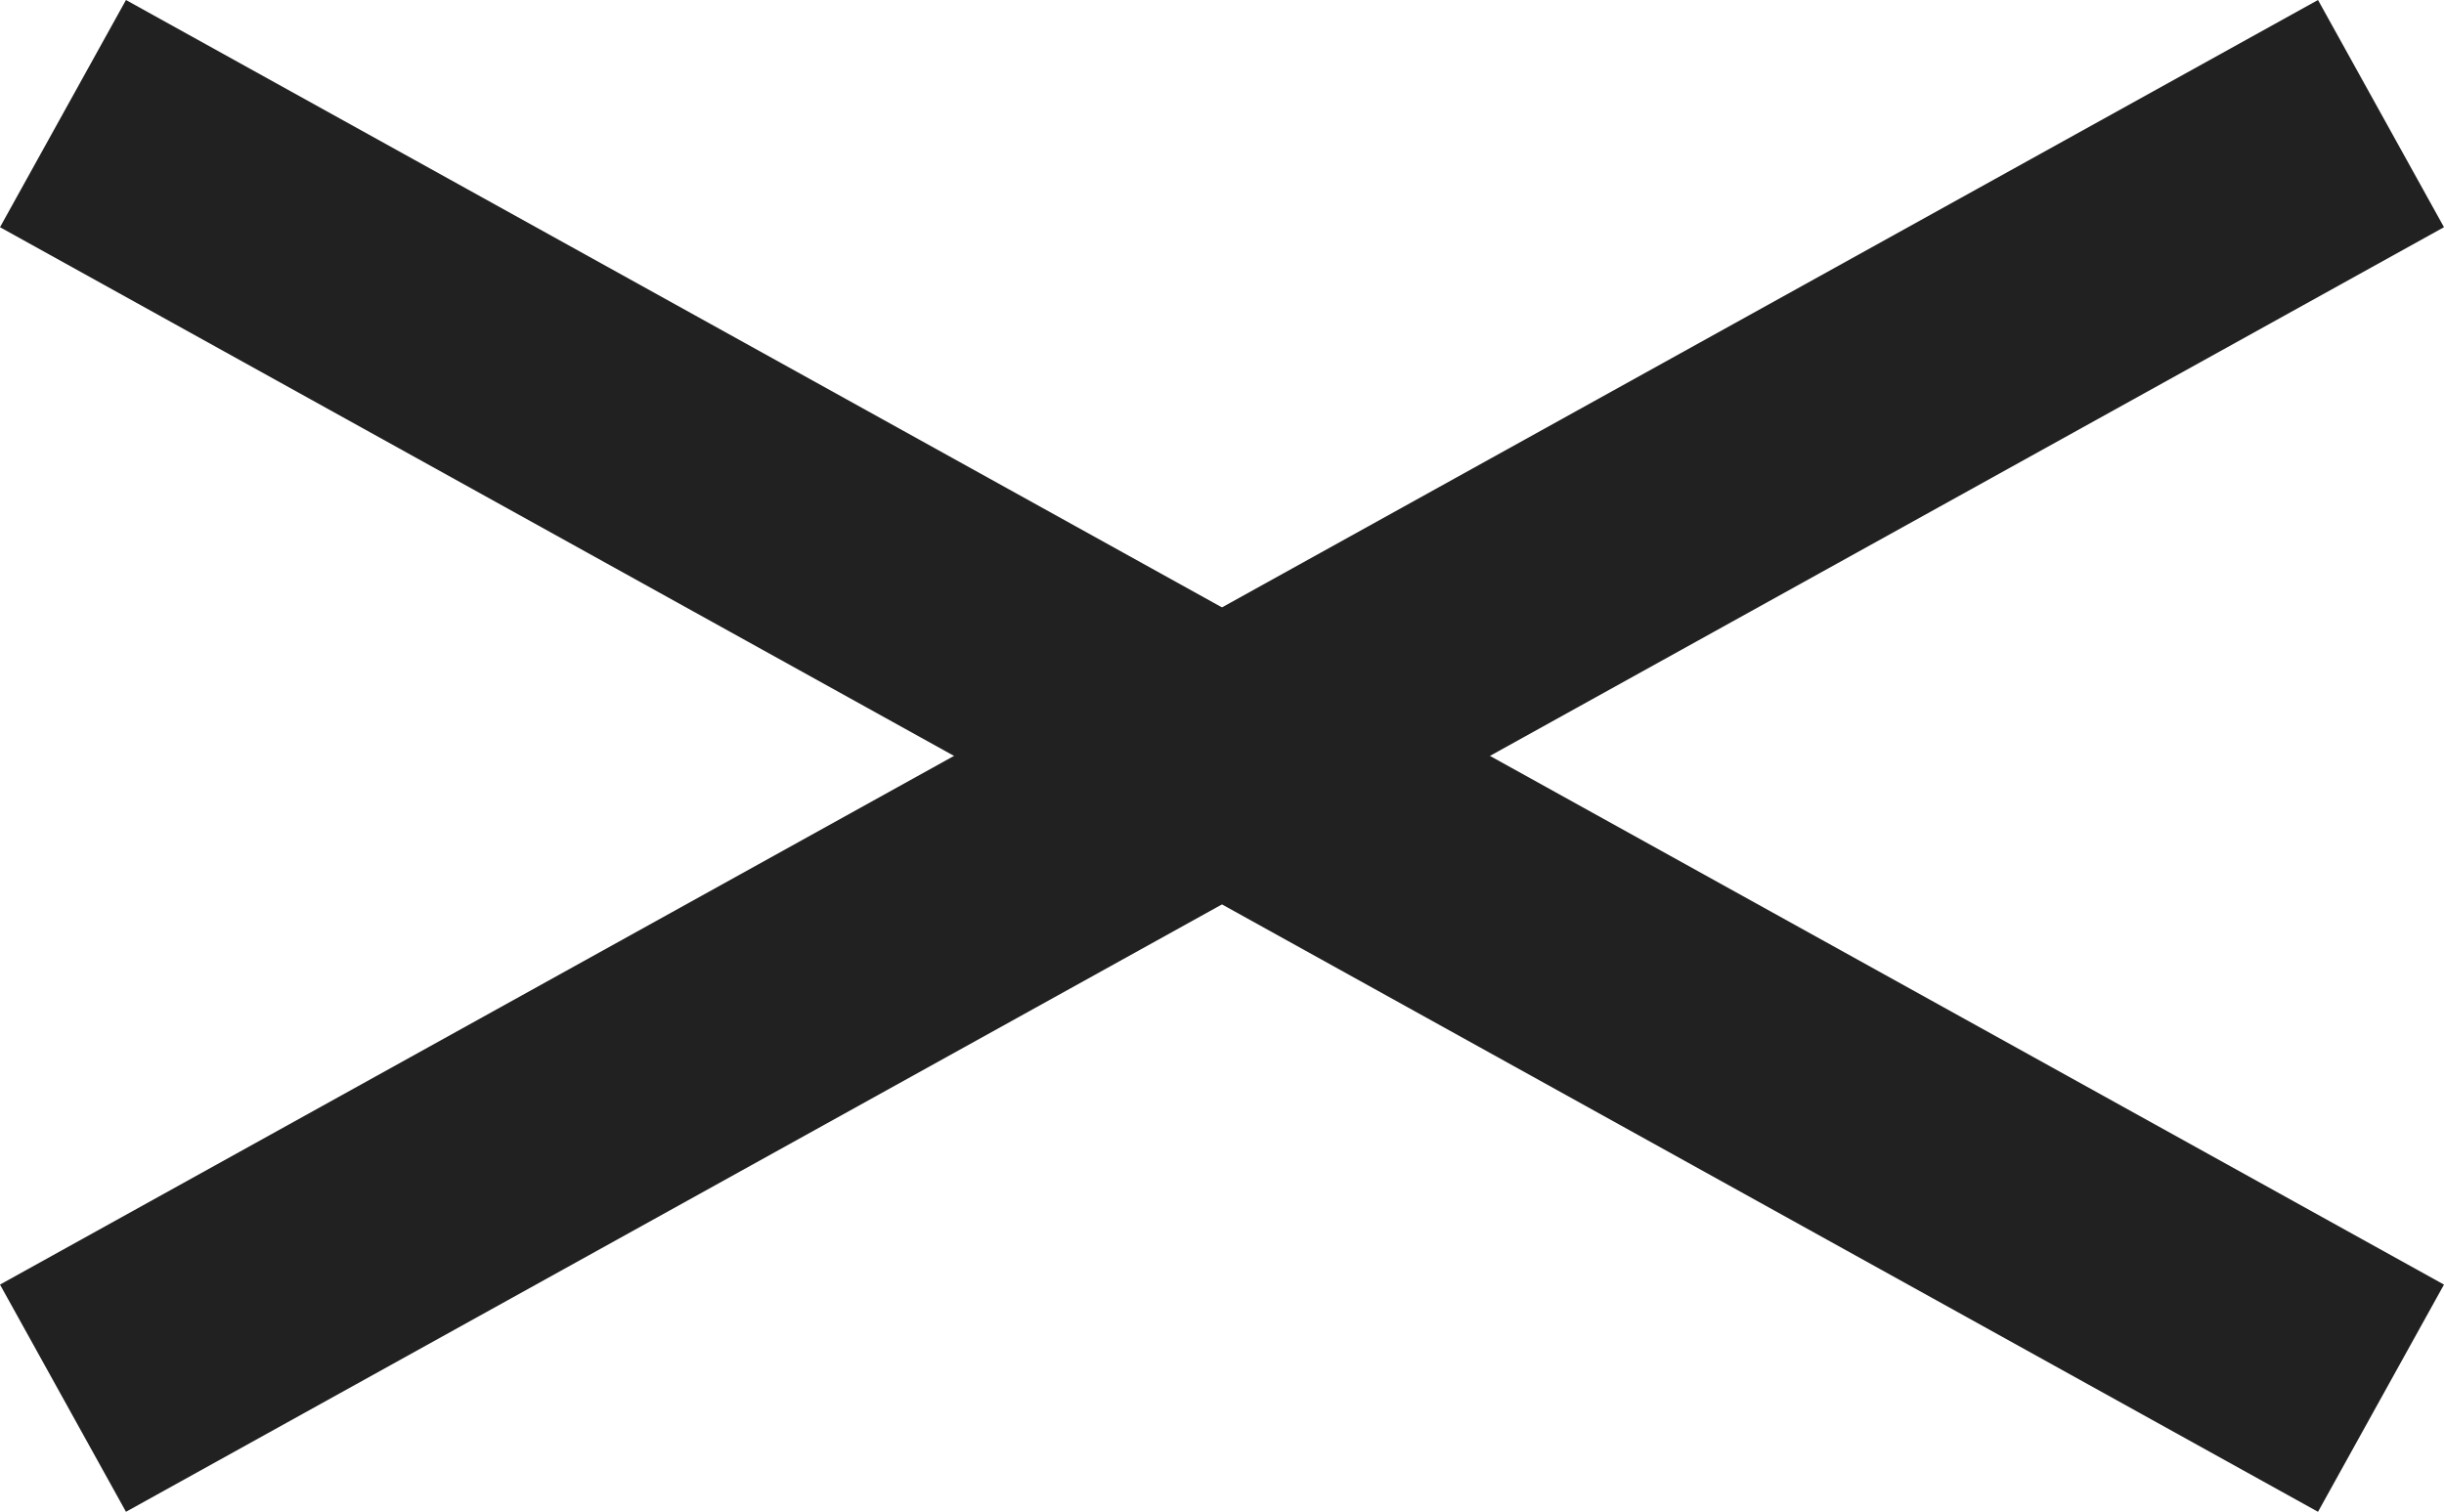
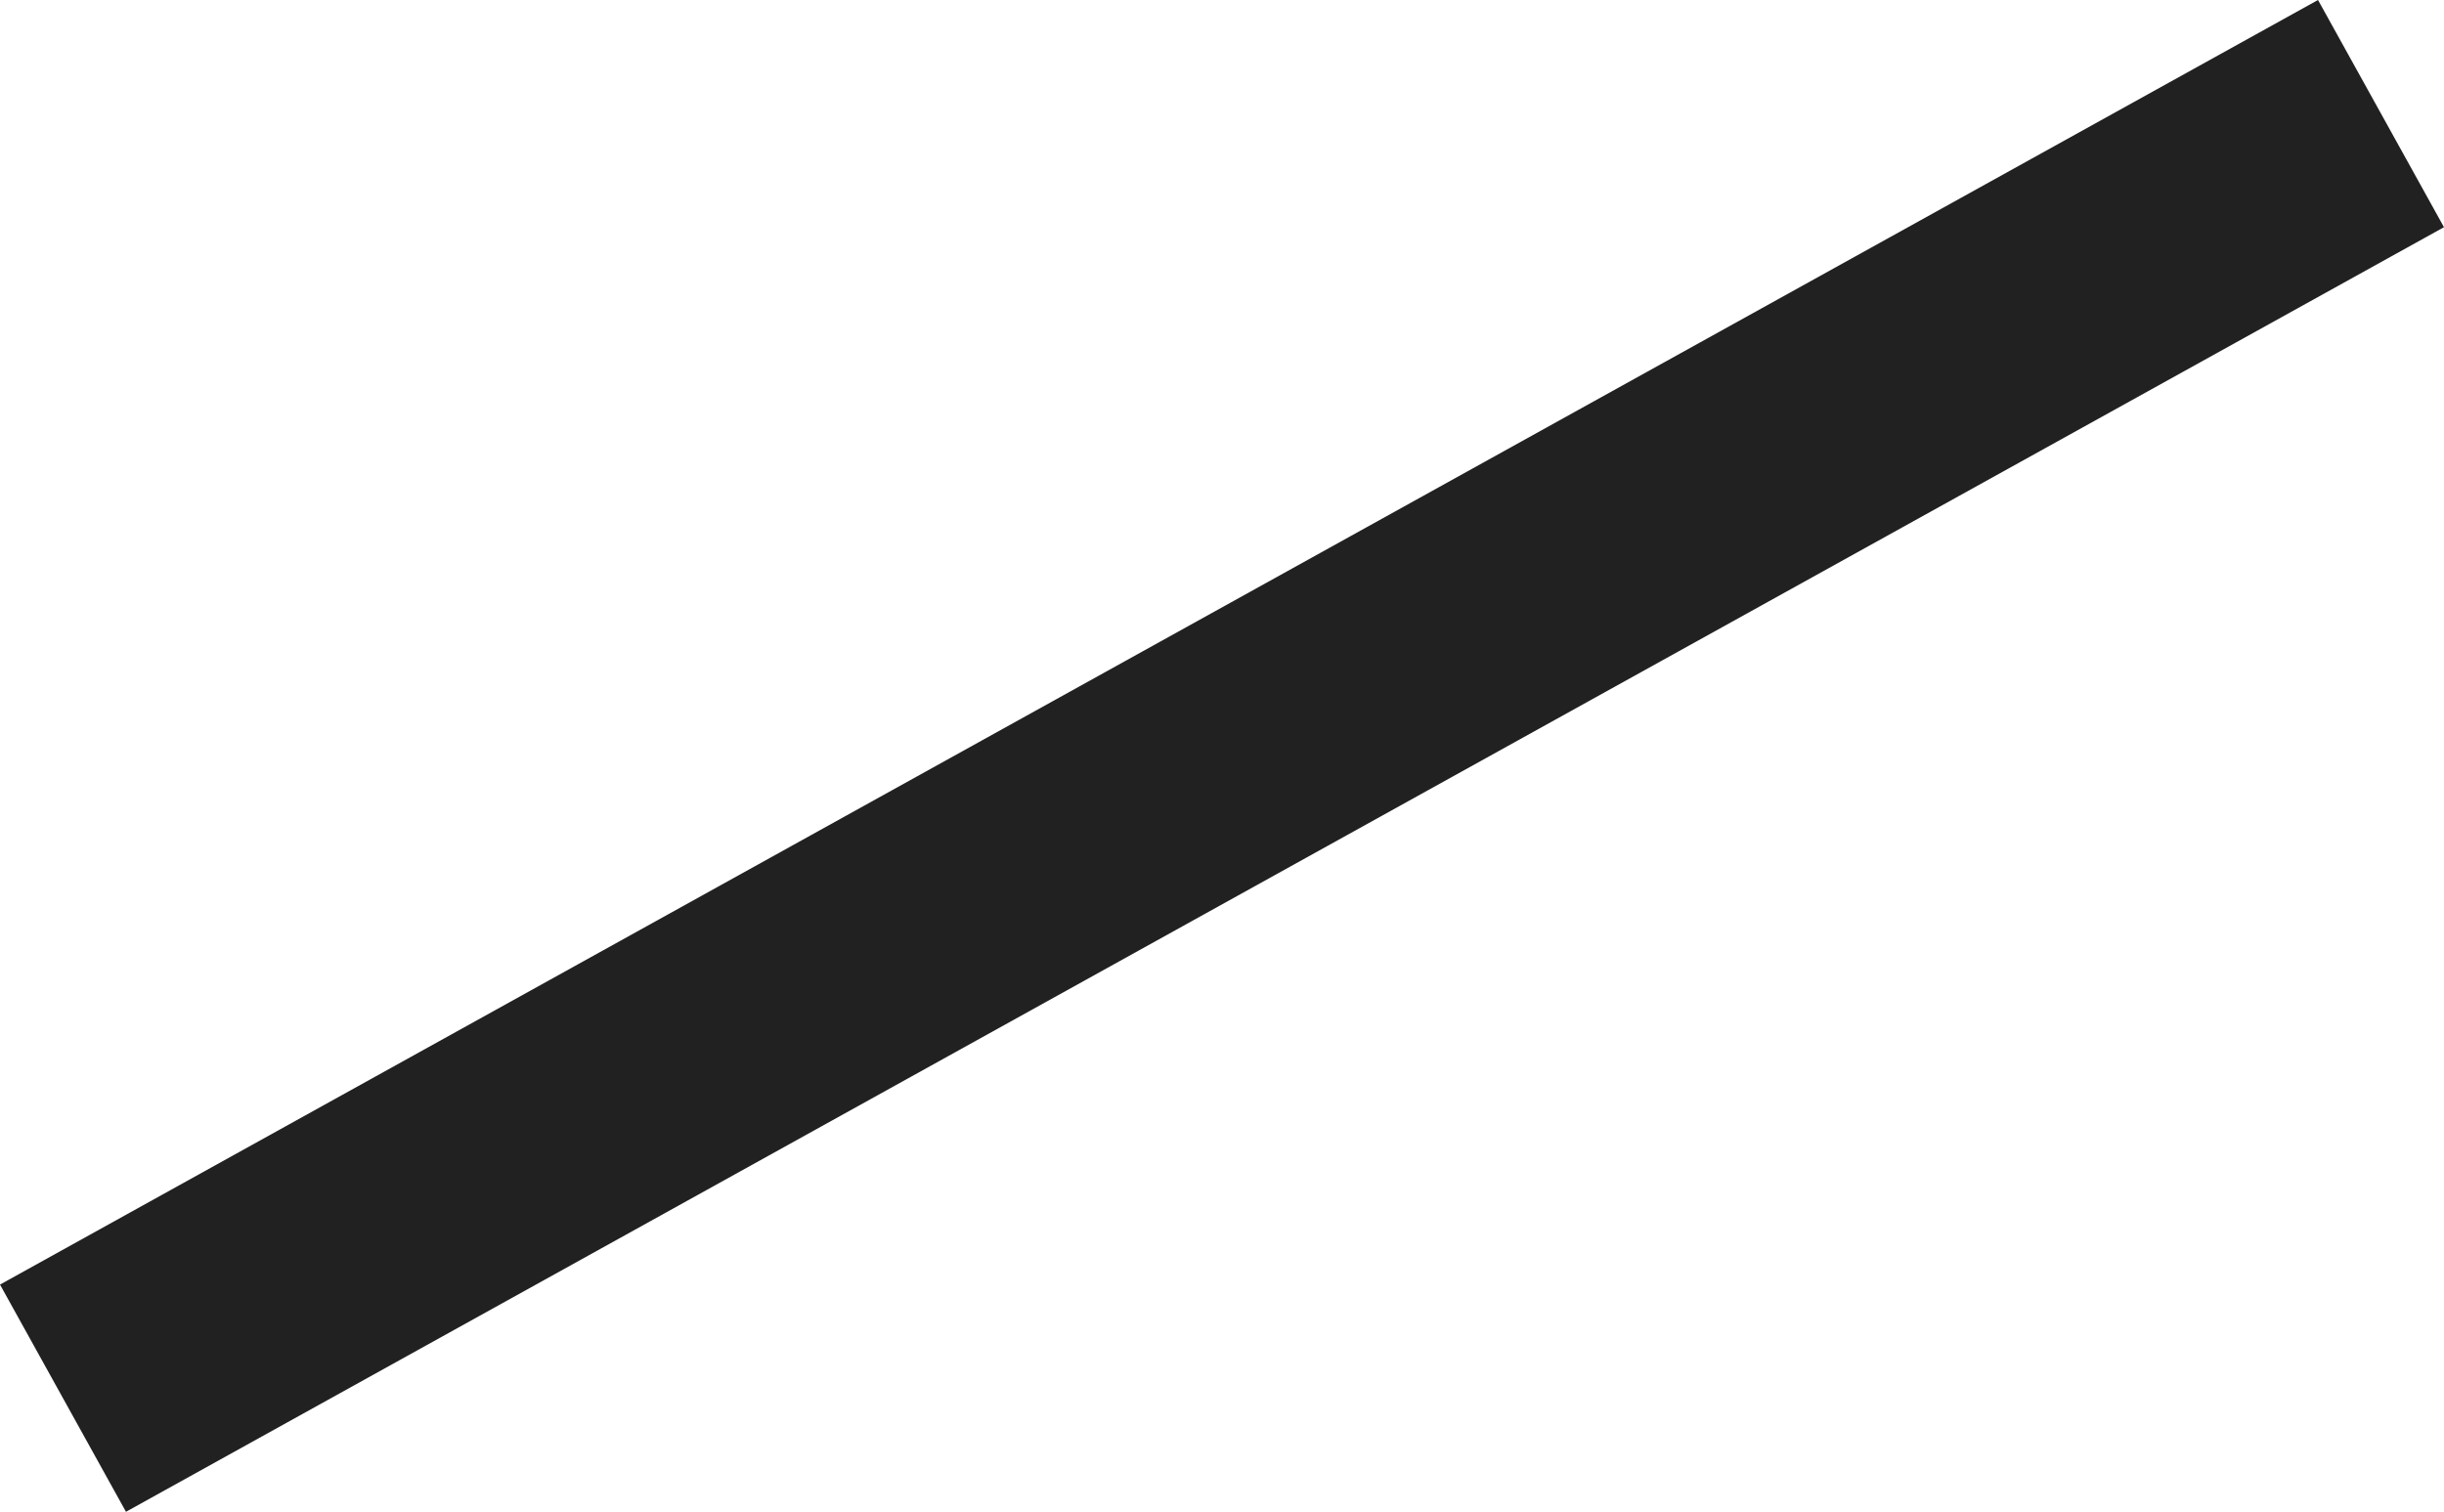
<svg xmlns="http://www.w3.org/2000/svg" width="47.03" height="29.098" viewBox="0 0 47.03 29.098">
  <g id="Raggruppa_265" data-name="Raggruppa 265" transform="translate(-2098 -120.902)">
-     <rect id="Rettangolo_30" data-name="Rettangolo 30" width="51" height="5" transform="translate(2100.424 120.902) rotate(29)" fill="#212121" />
    <rect id="Rettangolo_31" data-name="Rettangolo 31" width="51" height="5" transform="translate(2098 145.627) rotate(-29)" fill="#212121" />
  </g>
</svg>